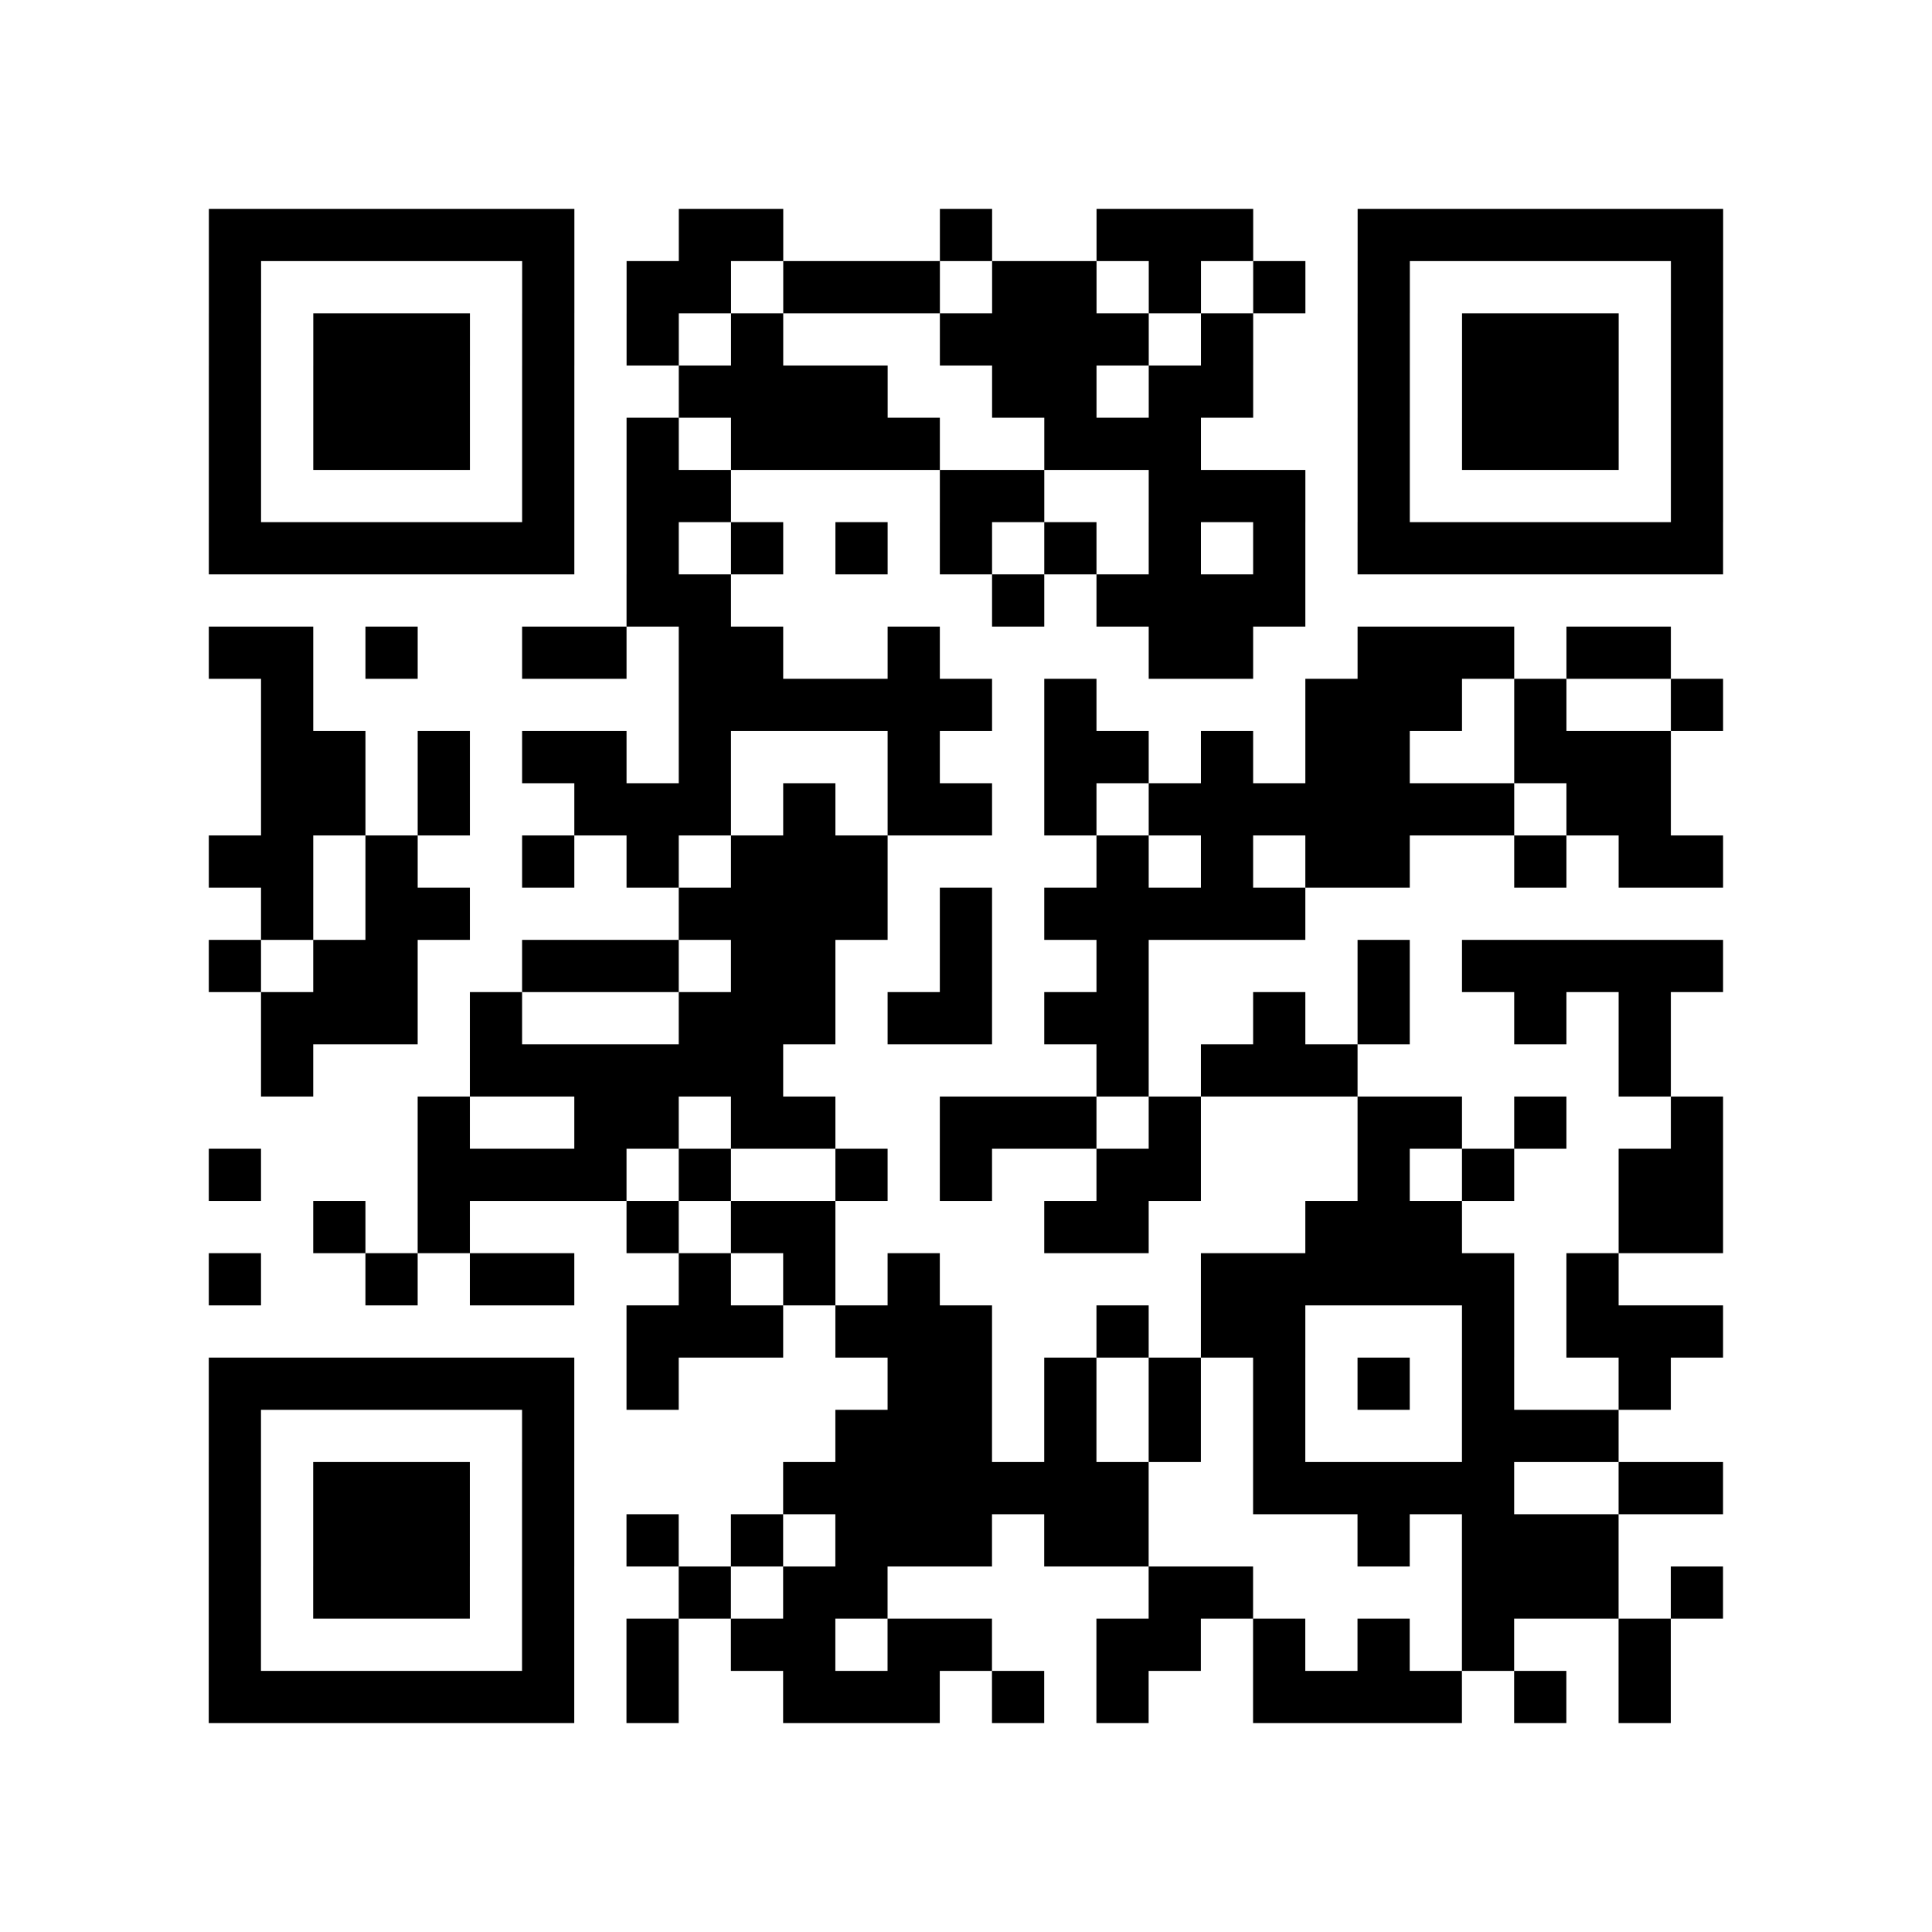
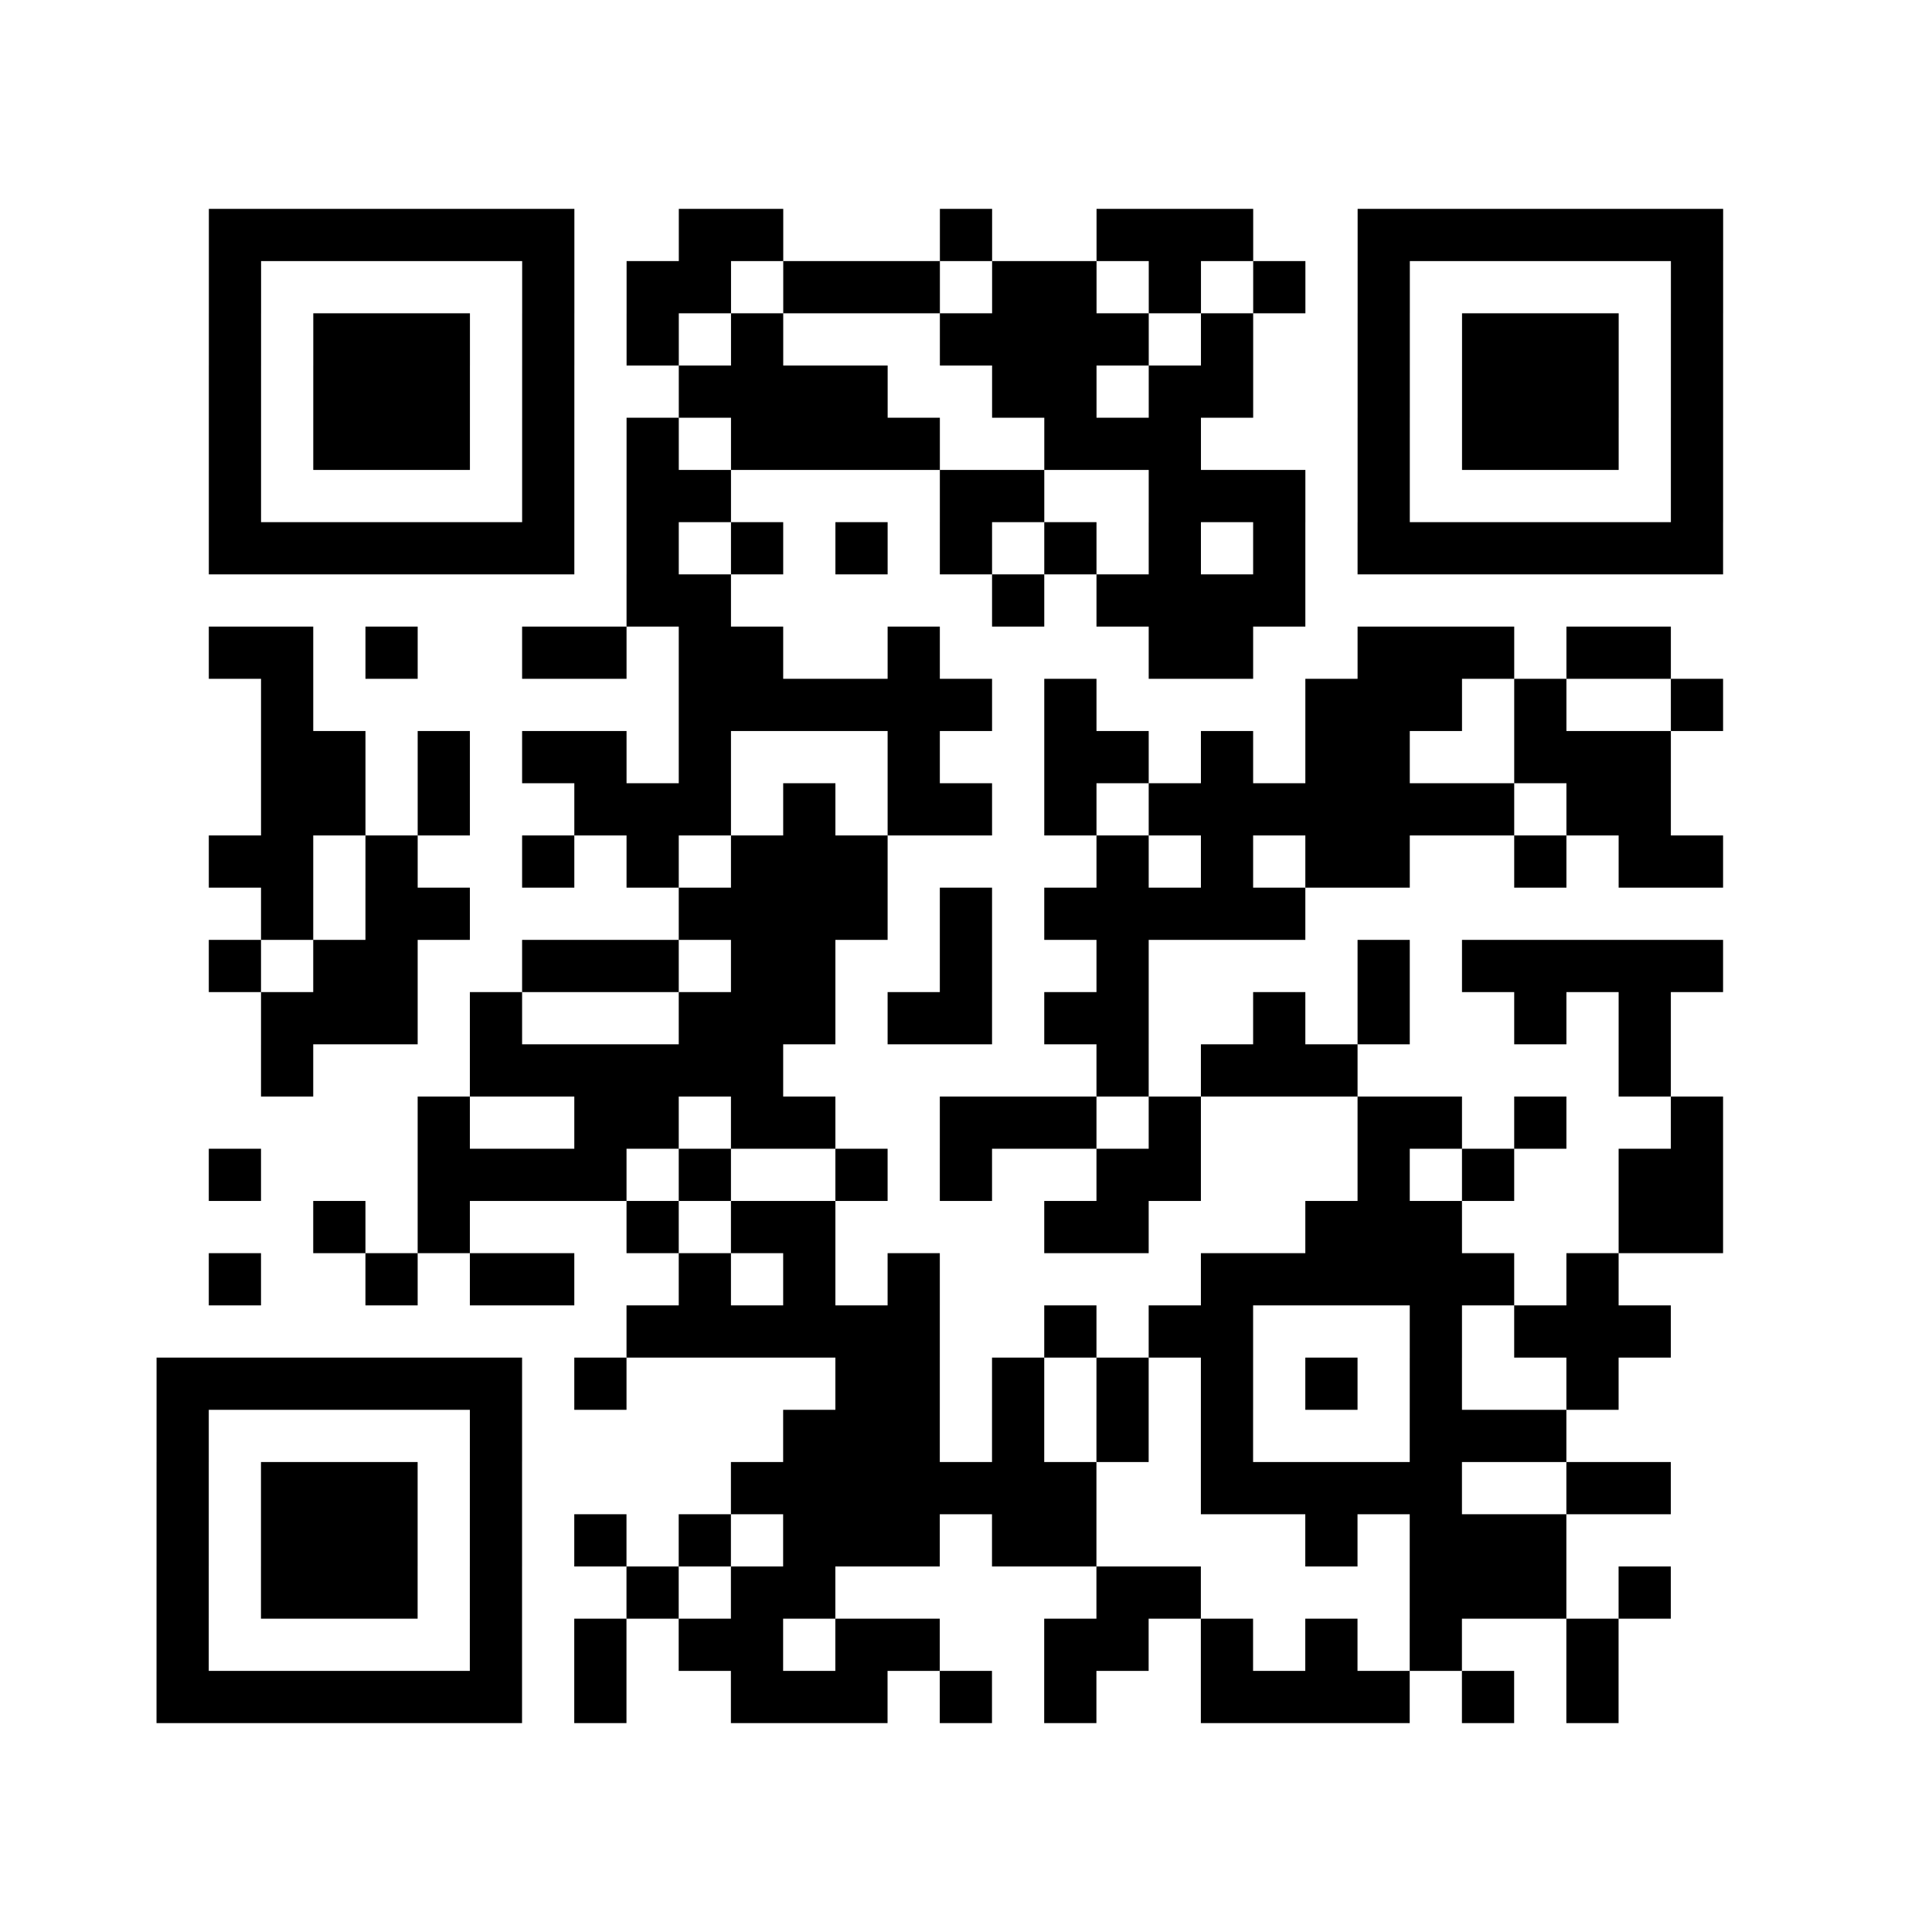
<svg xmlns="http://www.w3.org/2000/svg" width="37" height="37" class="segno">
-   <path class="qrline" stroke="#000" d="M4 4.5h7m2 0h2m3 0h1m2 0h3m2 0h7m-29 1h1m5 0h1m1 0h2m1 0h3m1 0h2m1 0h1m1 0h1m1 0h1m5 0h1m-29 1h1m1 0h3m1 0h1m1 0h1m1 0h1m3 0h4m1 0h1m2 0h1m1 0h3m1 0h1m-29 1h1m1 0h3m1 0h1m2 0h4m2 0h2m1 0h2m2 0h1m1 0h3m1 0h1m-29 1h1m1 0h3m1 0h1m1 0h1m1 0h4m2 0h3m3 0h1m1 0h3m1 0h1m-29 1h1m5 0h1m1 0h2m4 0h2m2 0h3m1 0h1m5 0h1m-29 1h7m1 0h1m1 0h1m1 0h1m1 0h1m1 0h1m1 0h1m1 0h1m1 0h7m-21 1h2m5 0h1m1 0h4m-21 1h2m1 0h1m2 0h2m1 0h2m2 0h1m4 0h2m2 0h3m1 0h2m-27 1h1m7 0h6m1 0h1m4 0h3m1 0h1m2 0h1m-28 1h2m1 0h1m1 0h2m1 0h1m3 0h1m2 0h2m1 0h1m1 0h2m2 0h3m-27 1h2m1 0h1m2 0h3m1 0h1m1 0h2m1 0h1m1 0h7m1 0h2m-28 1h2m1 0h1m2 0h1m1 0h1m1 0h3m4 0h1m1 0h1m1 0h2m2 0h1m1 0h2m-28 1h1m1 0h2m4 0h4m1 0h1m1 0h5m-21 1h1m1 0h2m2 0h3m1 0h2m2 0h1m2 0h1m4 0h1m1 0h5m-28 1h3m1 0h1m3 0h3m1 0h2m1 0h2m2 0h1m1 0h1m2 0h1m1 0h1m-27 1h1m3 0h6m6 0h1m1 0h3m5 0h1m-24 1h1m2 0h2m1 0h2m2 0h3m1 0h1m3 0h2m1 0h1m2 0h1m-29 1h1m3 0h4m1 0h1m2 0h1m1 0h1m2 0h2m3 0h1m1 0h1m2 0h2m-27 1h1m1 0h1m3 0h1m1 0h2m4 0h2m3 0h3m3 0h2m-29 1h1m2 0h1m1 0h2m2 0h1m1 0h1m1 0h1m5 0h6m1 0h1m-19 1h3m1 0h3m2 0h1m1 0h2m3 0h1m1 0h3m-29 1h7m1 0h1m4 0h2m1 0h1m1 0h1m1 0h1m1 0h1m1 0h1m2 0h1m-28 1h1m5 0h1m5 0h3m1 0h1m1 0h1m1 0h1m3 0h3m-27 1h1m1 0h3m1 0h1m4 0h7m2 0h5m2 0h2m-29 1h1m1 0h3m1 0h1m1 0h1m1 0h1m1 0h3m1 0h2m4 0h1m1 0h3m-27 1h1m1 0h3m1 0h1m2 0h1m1 0h2m5 0h2m4 0h3m1 0h1m-29 1h1m5 0h1m1 0h1m1 0h2m1 0h2m2 0h2m1 0h1m1 0h1m1 0h1m2 0h1m-28 1h7m1 0h1m2 0h3m1 0h1m1 0h1m2 0h4m1 0h1m1 0h1" />
+   <path class="qrline" stroke="#000" d="M4 4.5h7m2 0h2m3 0h1m2 0h3m2 0h7m-29 1h1m5 0h1m1 0h2m1 0h3m1 0h2m1 0h1m1 0h1m1 0h1m5 0h1m-29 1h1m1 0h3m1 0h1m1 0h1m1 0h1m3 0h4m1 0h1m2 0h1m1 0h3m1 0h1m-29 1h1m1 0h3m1 0h1m2 0h4m2 0h2m1 0h2m2 0h1m1 0h3m1 0h1m-29 1h1m1 0h3m1 0h1m1 0h1m1 0h4m2 0h3m3 0h1m1 0h3m1 0h1m-29 1h1m5 0h1m1 0h2m4 0h2m2 0h3m1 0h1m5 0h1m-29 1h7m1 0h1m1 0h1m1 0h1m1 0h1m1 0h1m1 0h1m1 0h1m1 0h7m-21 1h2m5 0h1m1 0h4m-21 1h2m1 0h1m2 0h2m1 0h2m2 0h1m4 0h2m2 0h3m1 0h2m-27 1h1m7 0h6m1 0h1m4 0h3m1 0h1m2 0h1m-28 1h2m1 0h1m1 0h2m1 0h1m3 0h1m2 0h2m1 0h1m1 0h2m2 0h3m-27 1h2m1 0h1m2 0h3m1 0h1m1 0h2m1 0h1m1 0h7m1 0h2m-28 1h2m1 0h1m2 0h1m1 0h1m1 0h3m4 0h1m1 0h1m1 0h2m2 0h1m1 0h2m-28 1h1m1 0h2m4 0h4m1 0h1m1 0h5m-21 1h1m1 0h2m2 0h3m1 0h2m2 0h1m2 0h1m4 0h1m1 0h5m-28 1h3m1 0h1m3 0h3m1 0h2m1 0h2m2 0h1m1 0h1m2 0h1m1 0h1m-27 1h1m3 0h6m6 0h1m1 0h3m5 0h1m-24 1h1m2 0h2m1 0h2m2 0h3m1 0h1m3 0h2m1 0h1m2 0h1m-29 1h1m3 0h4m1 0h1m2 0h1m1 0h1m2 0h2m3 0h1m1 0h1m2 0h2m-27 1h1m1 0h1m3 0h1m1 0h2m4 0h2m3 0h3m3 0h2m-29 1h1m2 0h1m1 0h2m2 0h1m1 0h1m1 0h1m5 0h6m1 0h1m-19 1h3h3m2 0h1m1 0h2m3 0h1m1 0h3m-29 1h7m1 0h1m4 0h2m1 0h1m1 0h1m1 0h1m1 0h1m1 0h1m2 0h1m-28 1h1m5 0h1m5 0h3m1 0h1m1 0h1m1 0h1m3 0h3m-27 1h1m1 0h3m1 0h1m4 0h7m2 0h5m2 0h2m-29 1h1m1 0h3m1 0h1m1 0h1m1 0h1m1 0h3m1 0h2m4 0h1m1 0h3m-27 1h1m1 0h3m1 0h1m2 0h1m1 0h2m5 0h2m4 0h3m1 0h1m-29 1h1m5 0h1m1 0h1m1 0h2m1 0h2m2 0h2m1 0h1m1 0h1m1 0h1m2 0h1m-28 1h7m1 0h1m2 0h3m1 0h1m1 0h1m2 0h4m1 0h1m1 0h1" />
</svg>